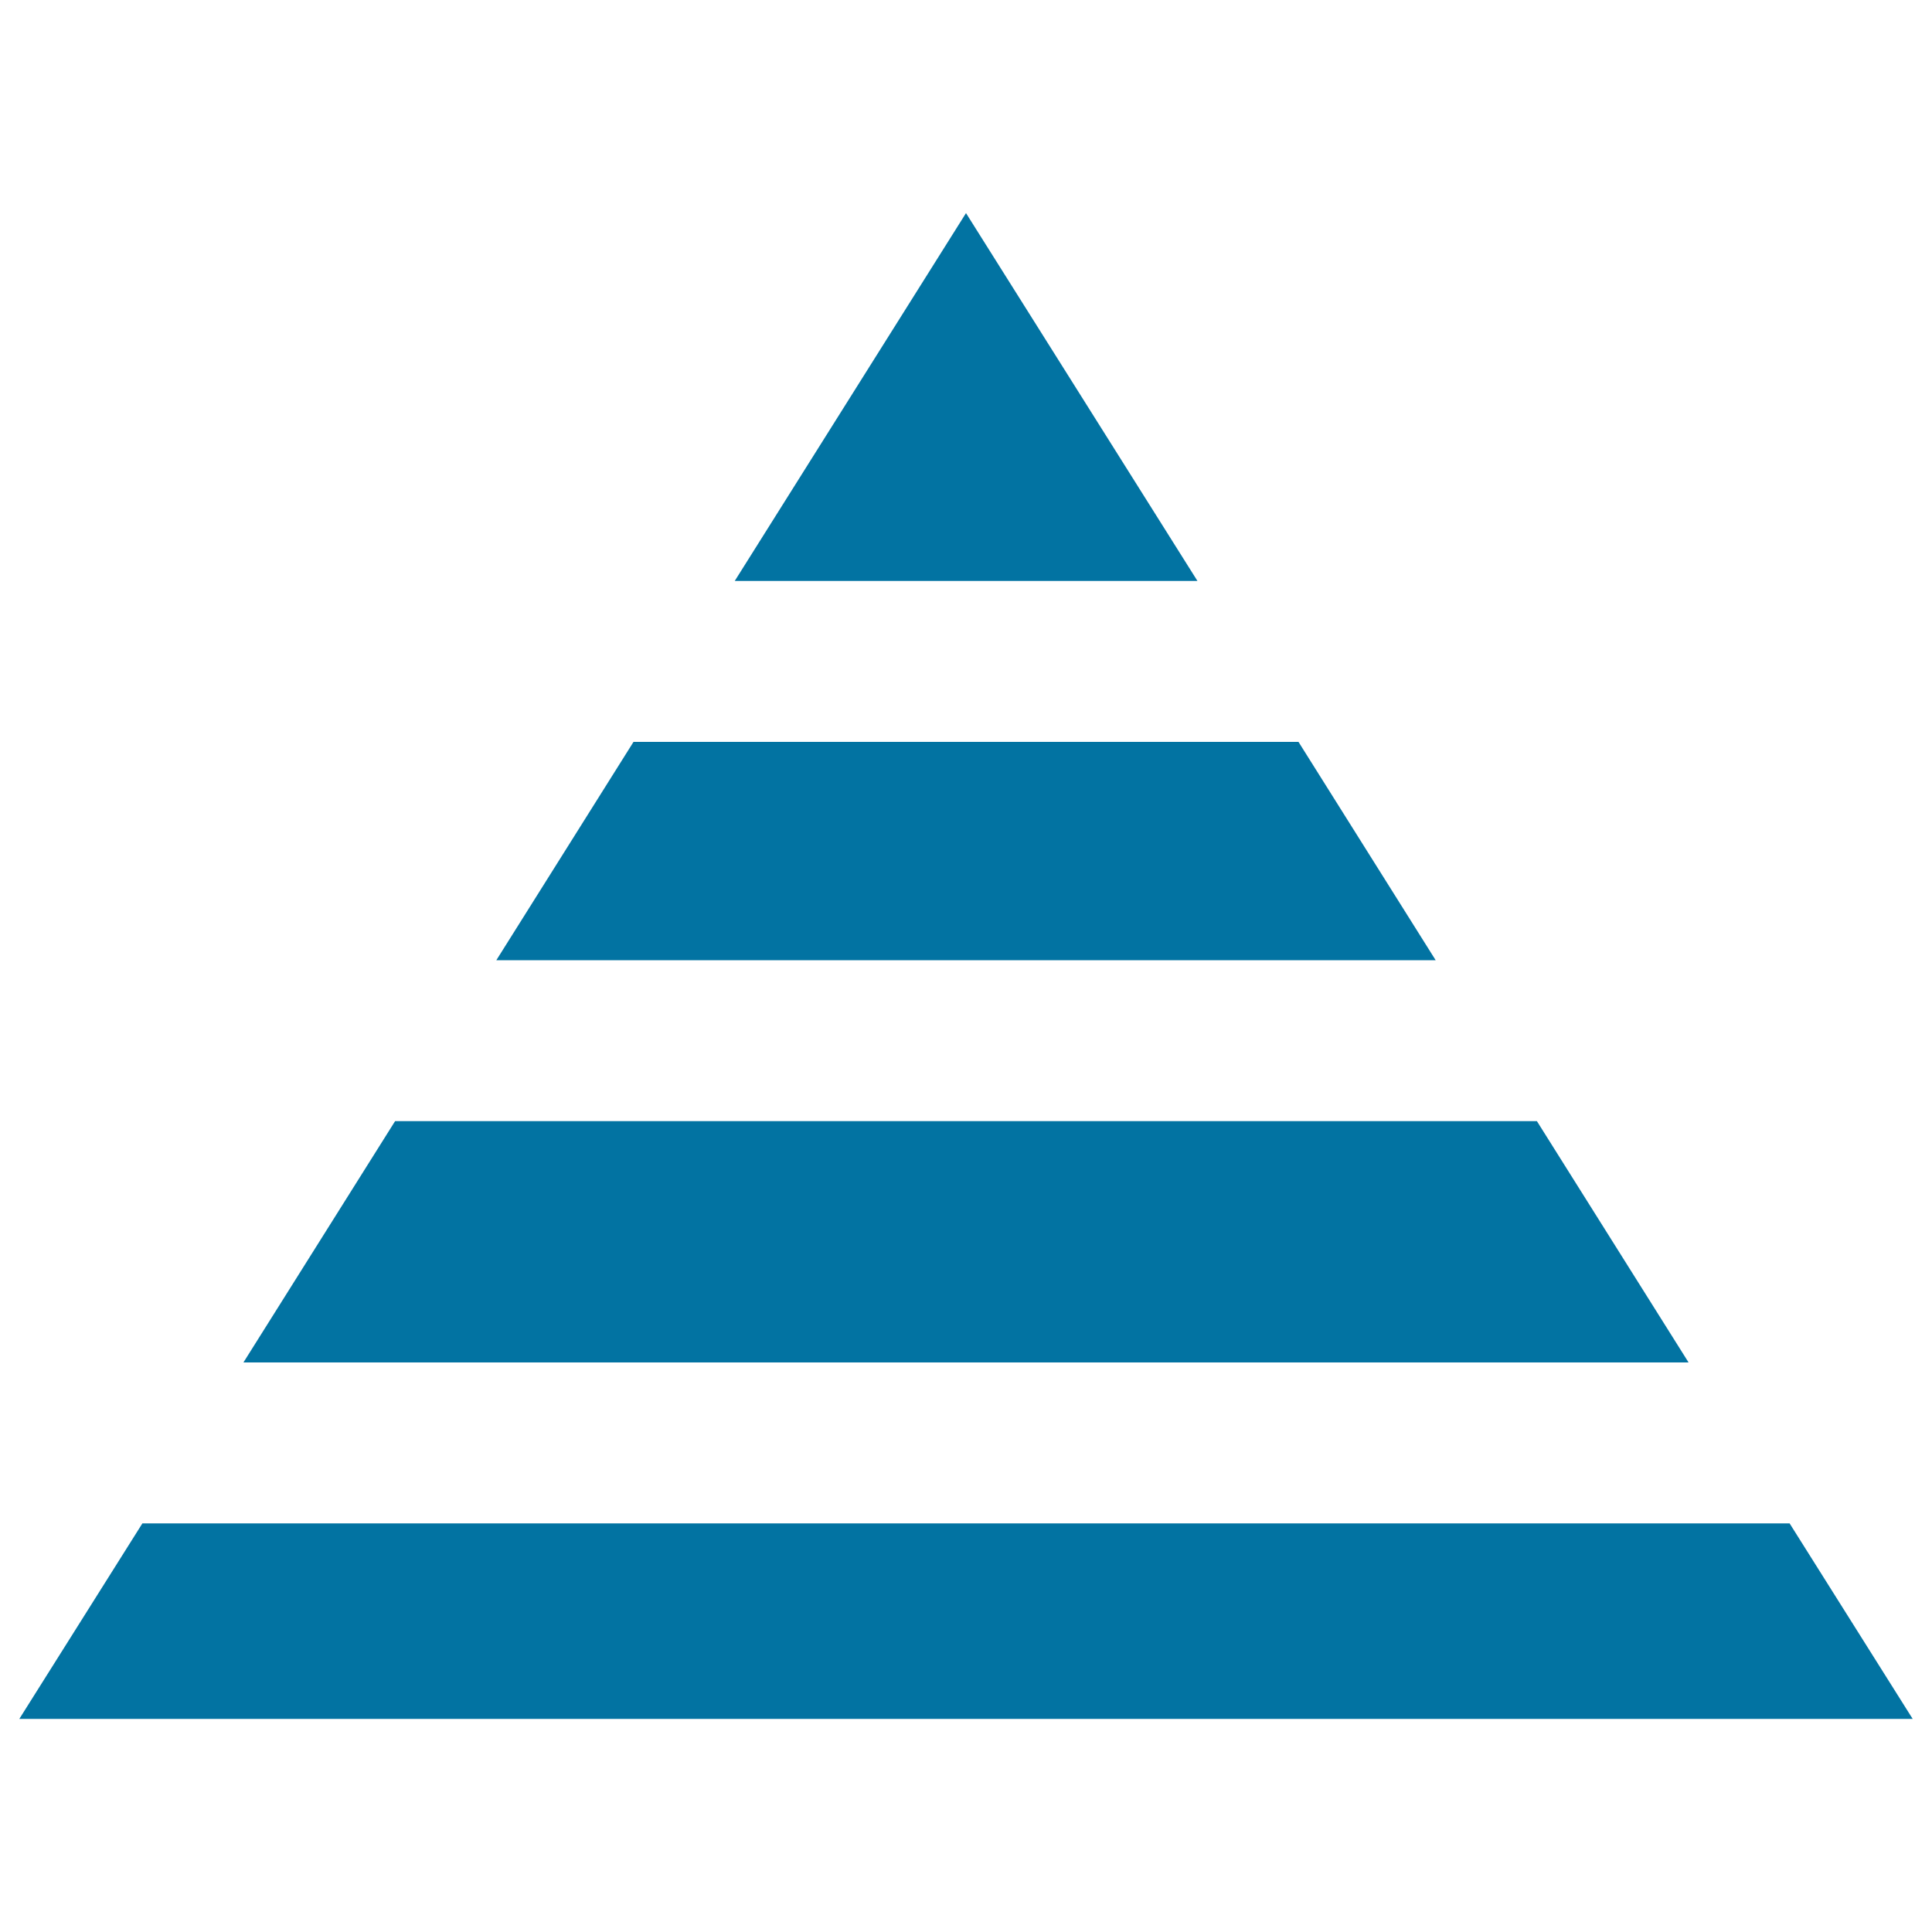
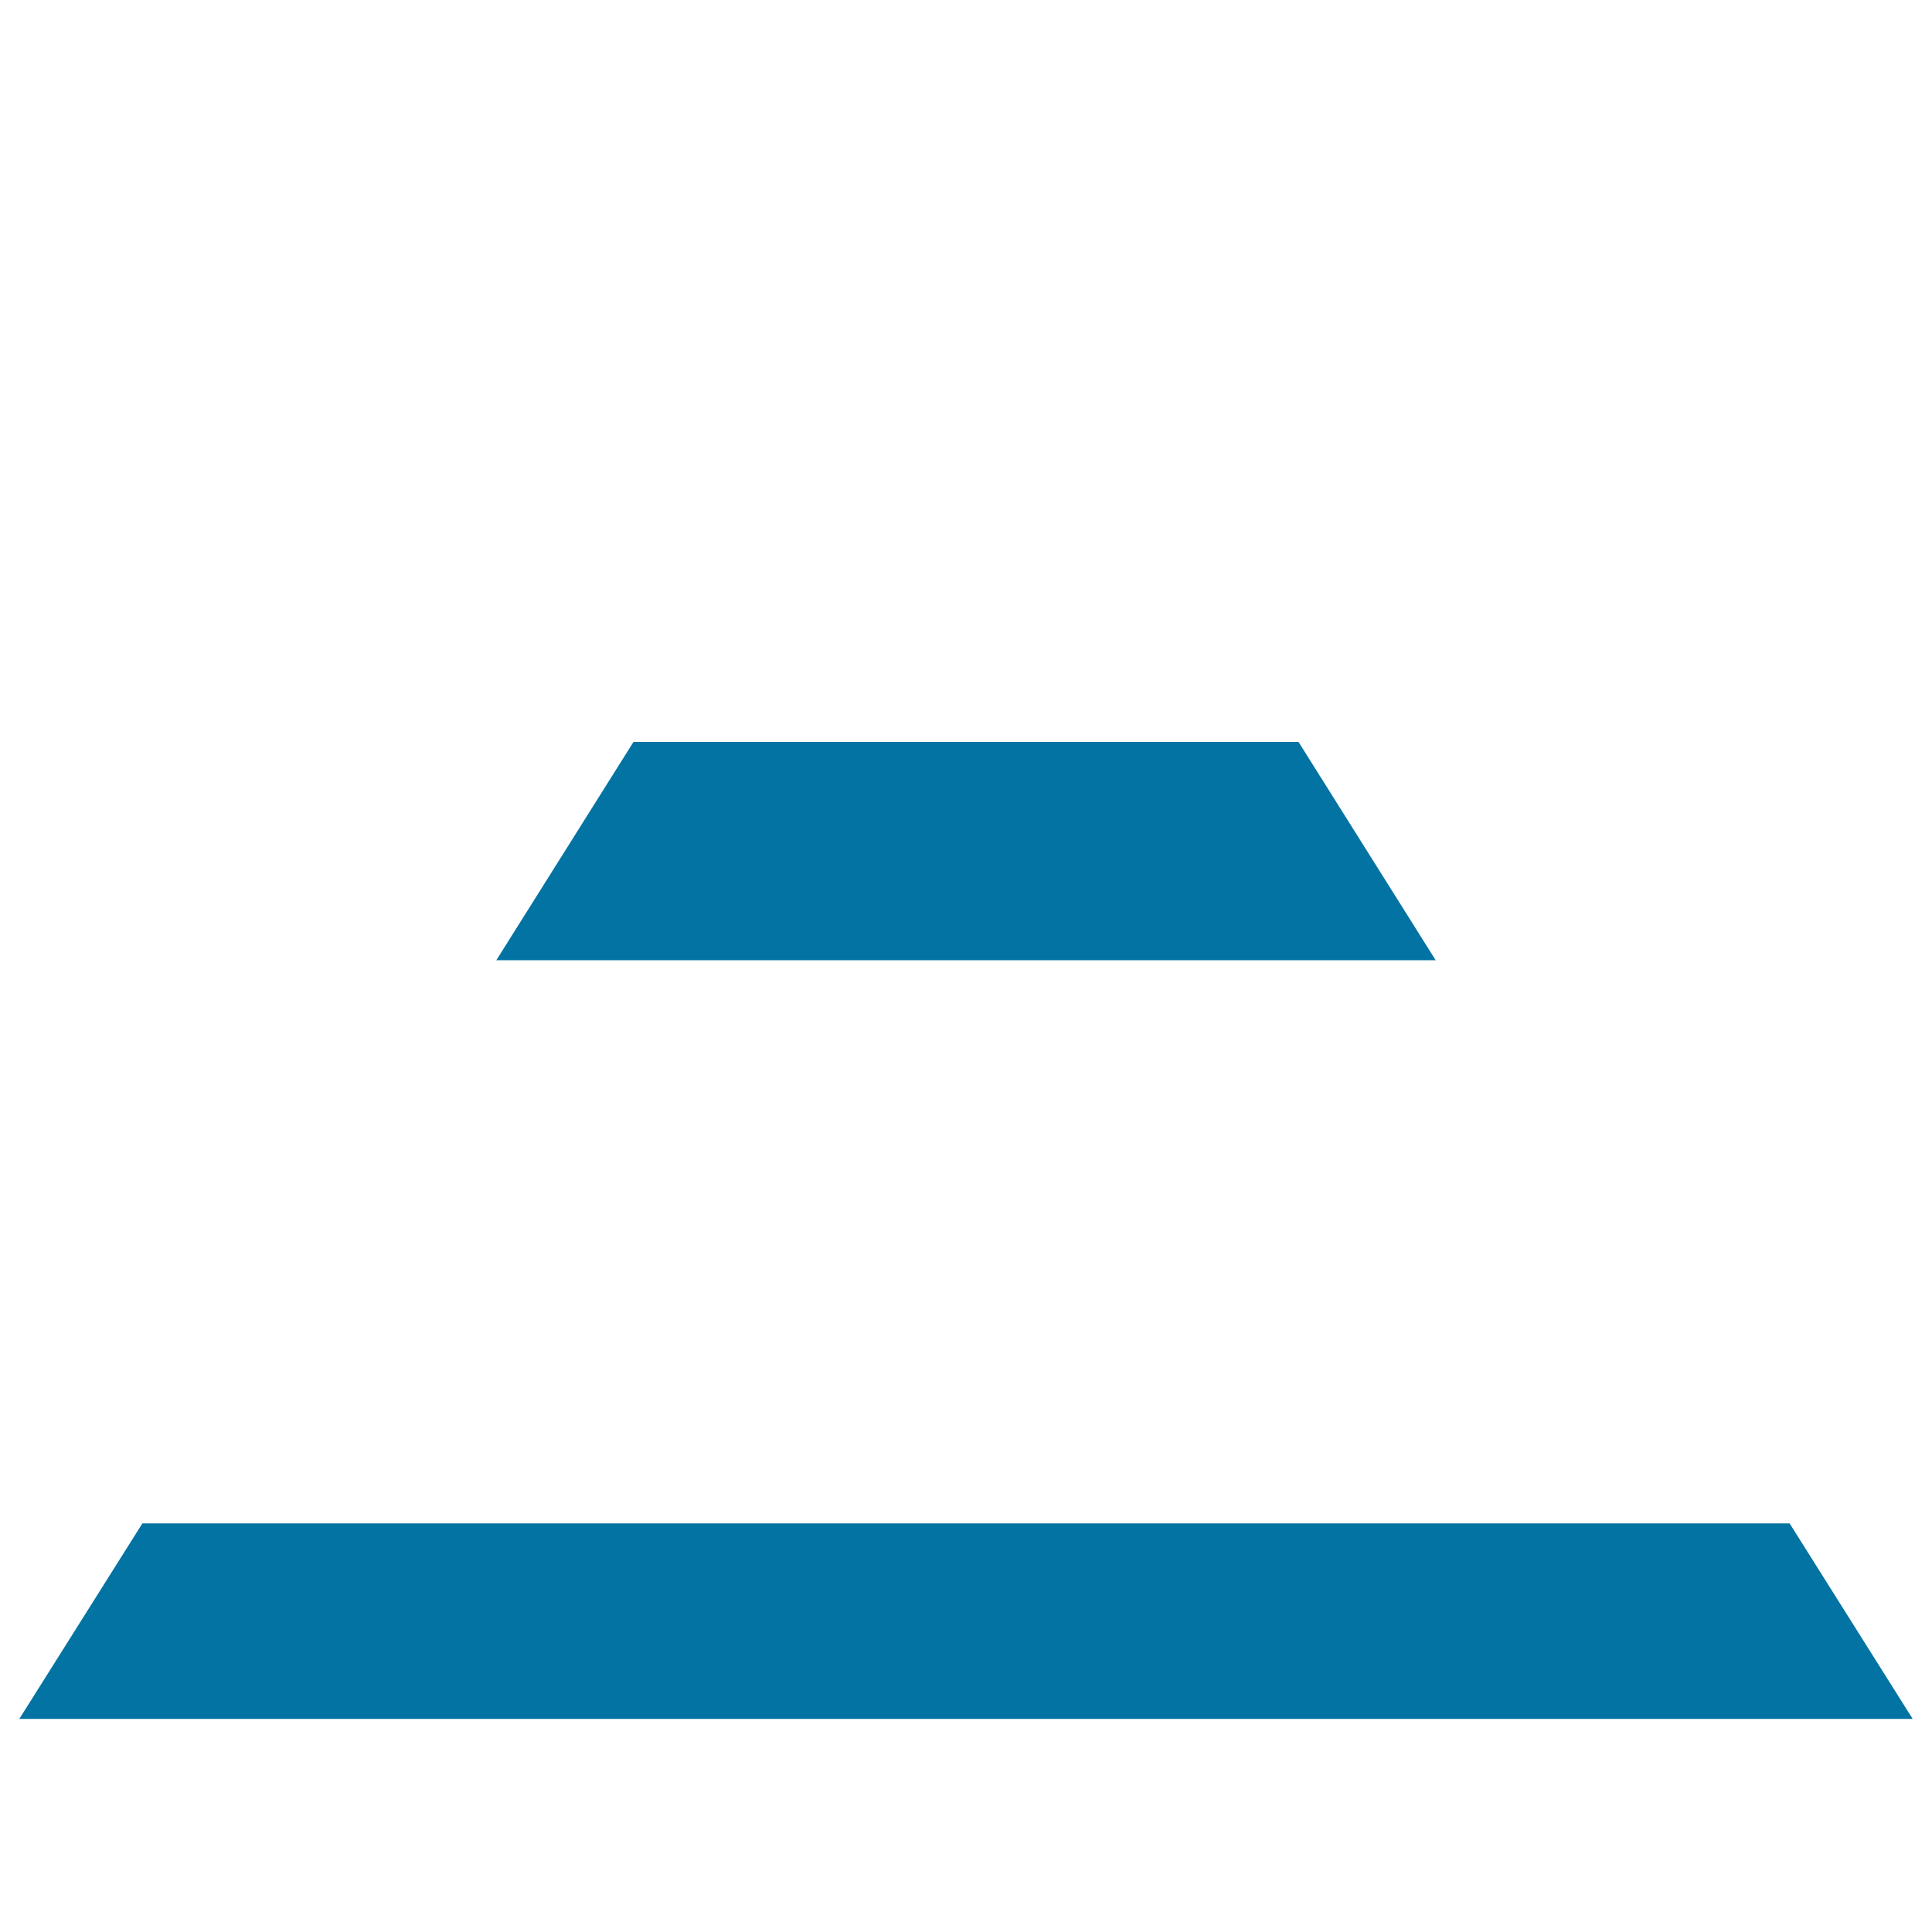
<svg xmlns="http://www.w3.org/2000/svg" viewBox="0 0 1000 1000" style="fill:#0273a2">
  <title>Triangle Of Stripes SVG icon</title>
  <g>
    <g>
      <polygon points="672.1,384 327.9,384 256.9,497 743.1,497 " />
-       <polygon points="795.5,580.3 204.5,580.3 126,705.2 874,705.2 " />
      <polygon points="926.3,788.5 73.7,788.5 10,889.7 990,889.7 " />
-       <polygon points="500,110.3 380.3,300.7 619.8,300.7 " />
    </g>
  </g>
</svg>